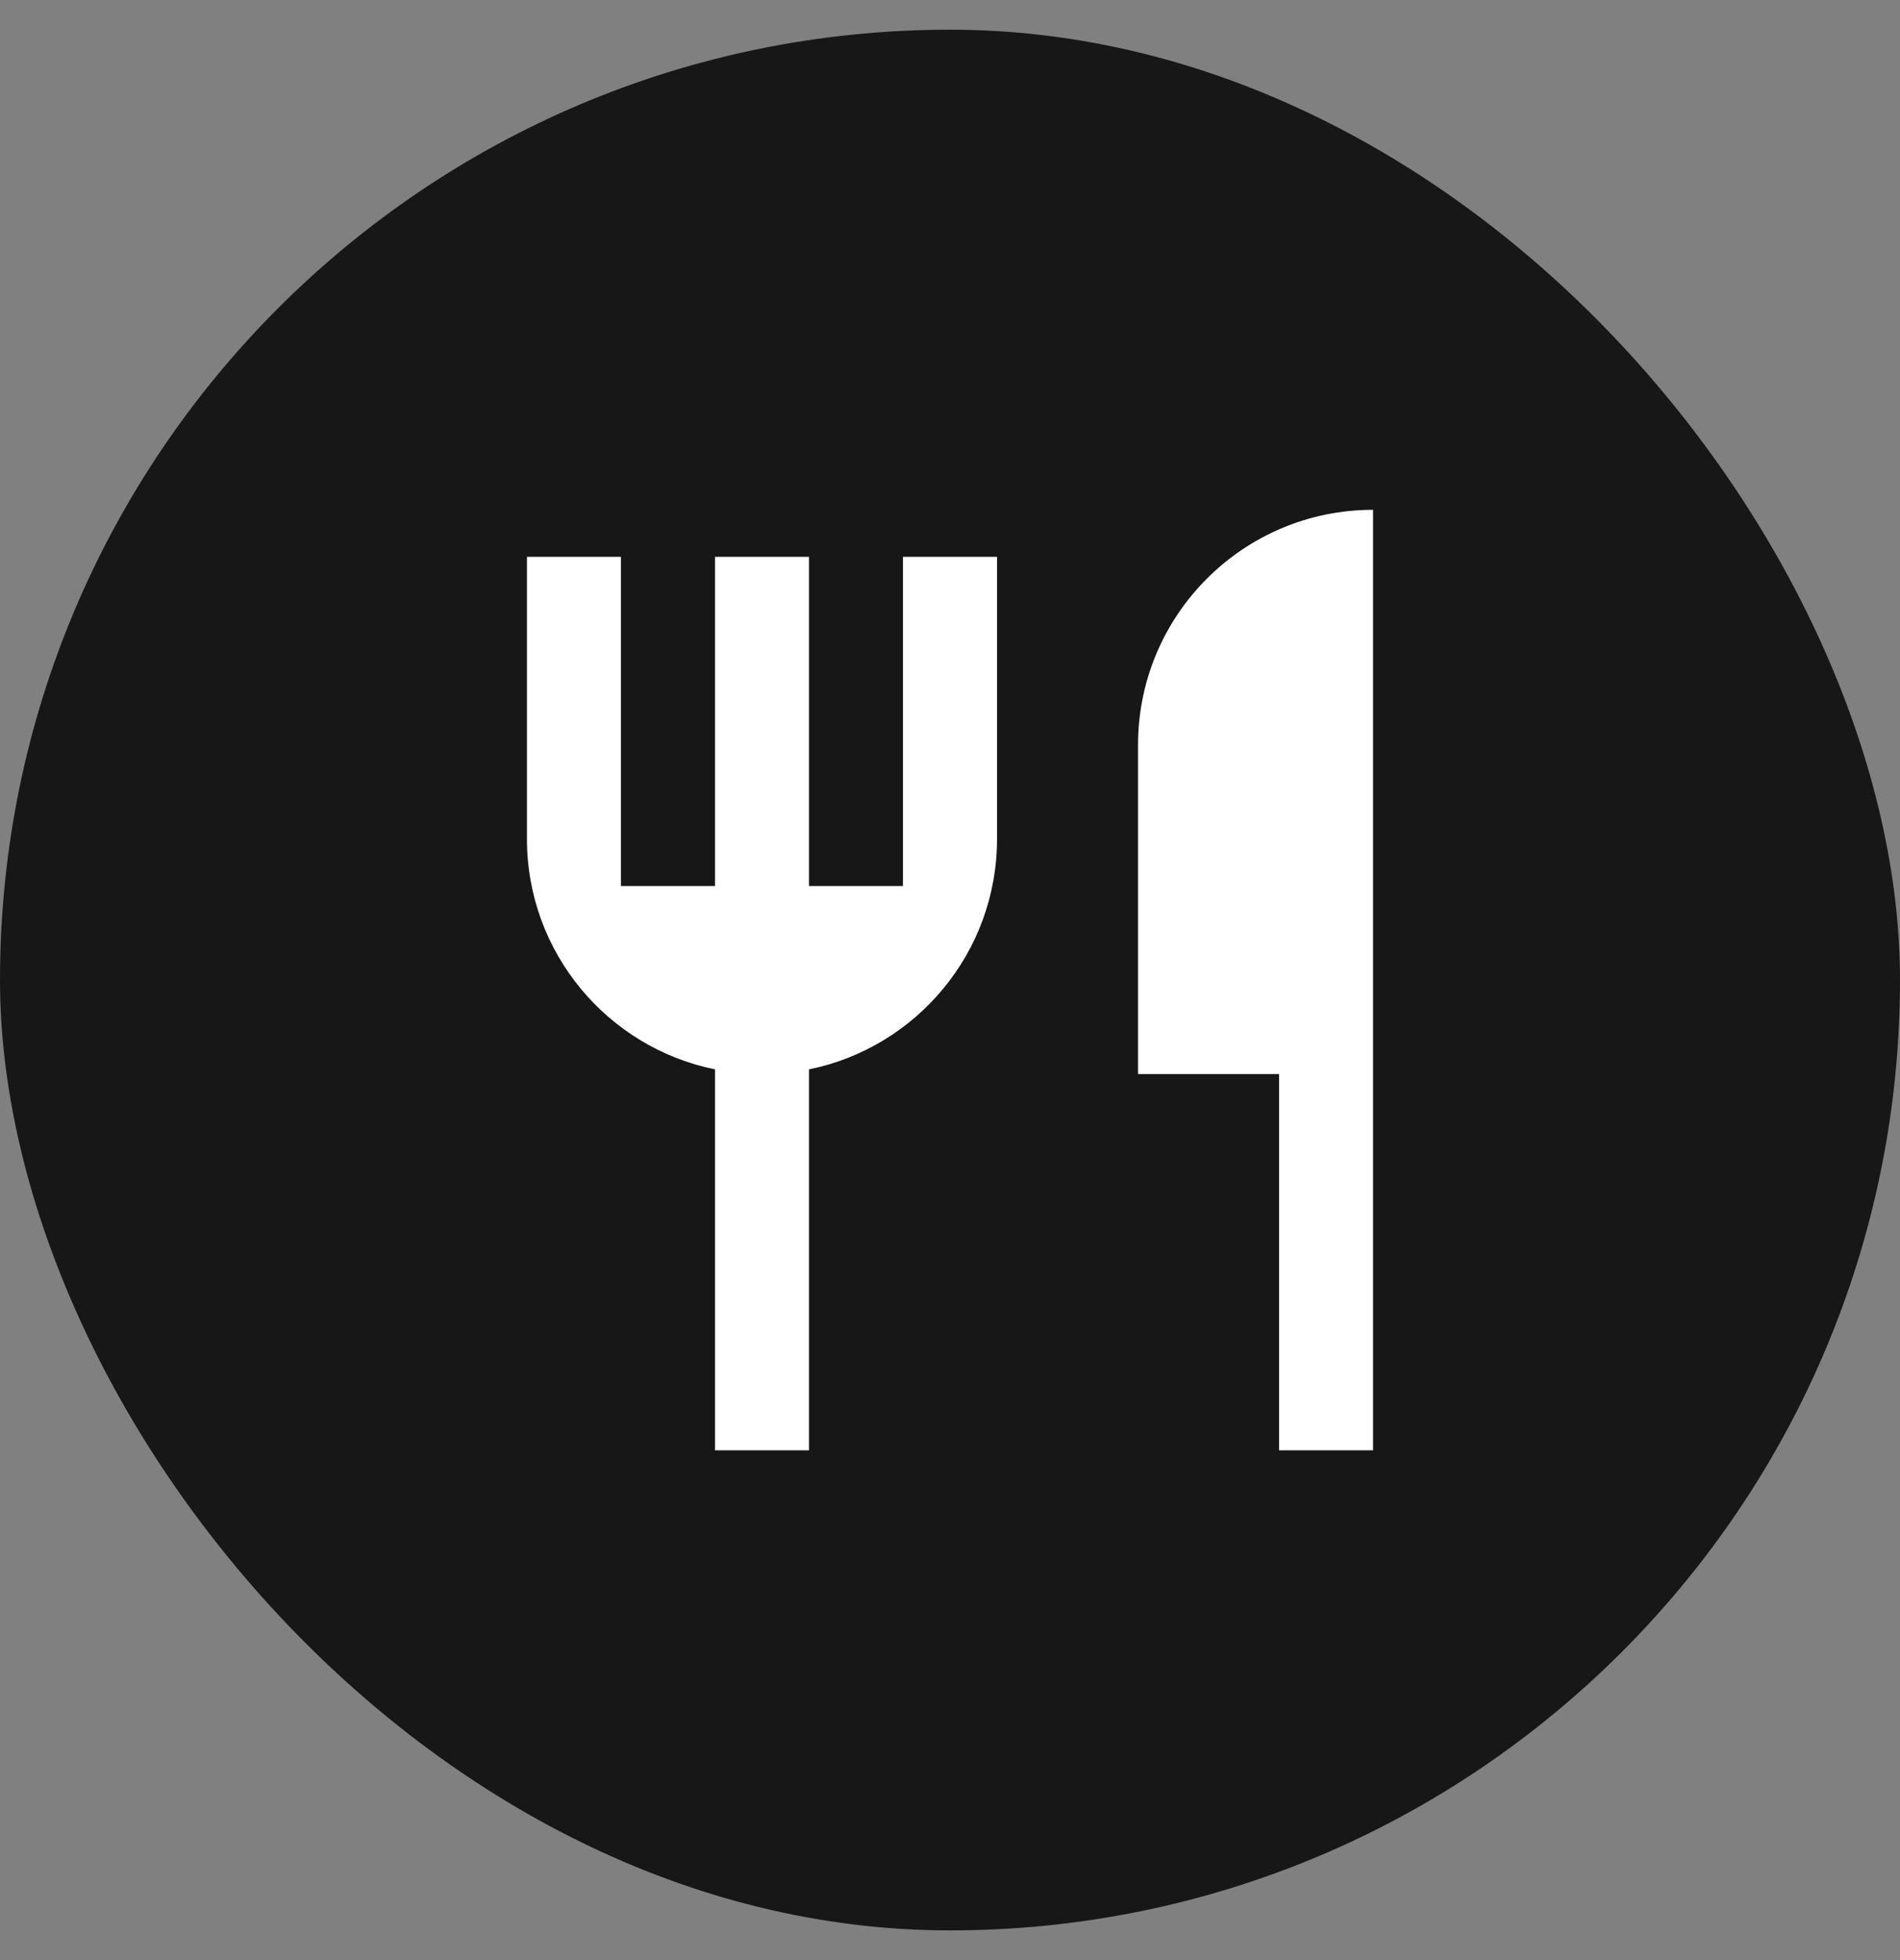
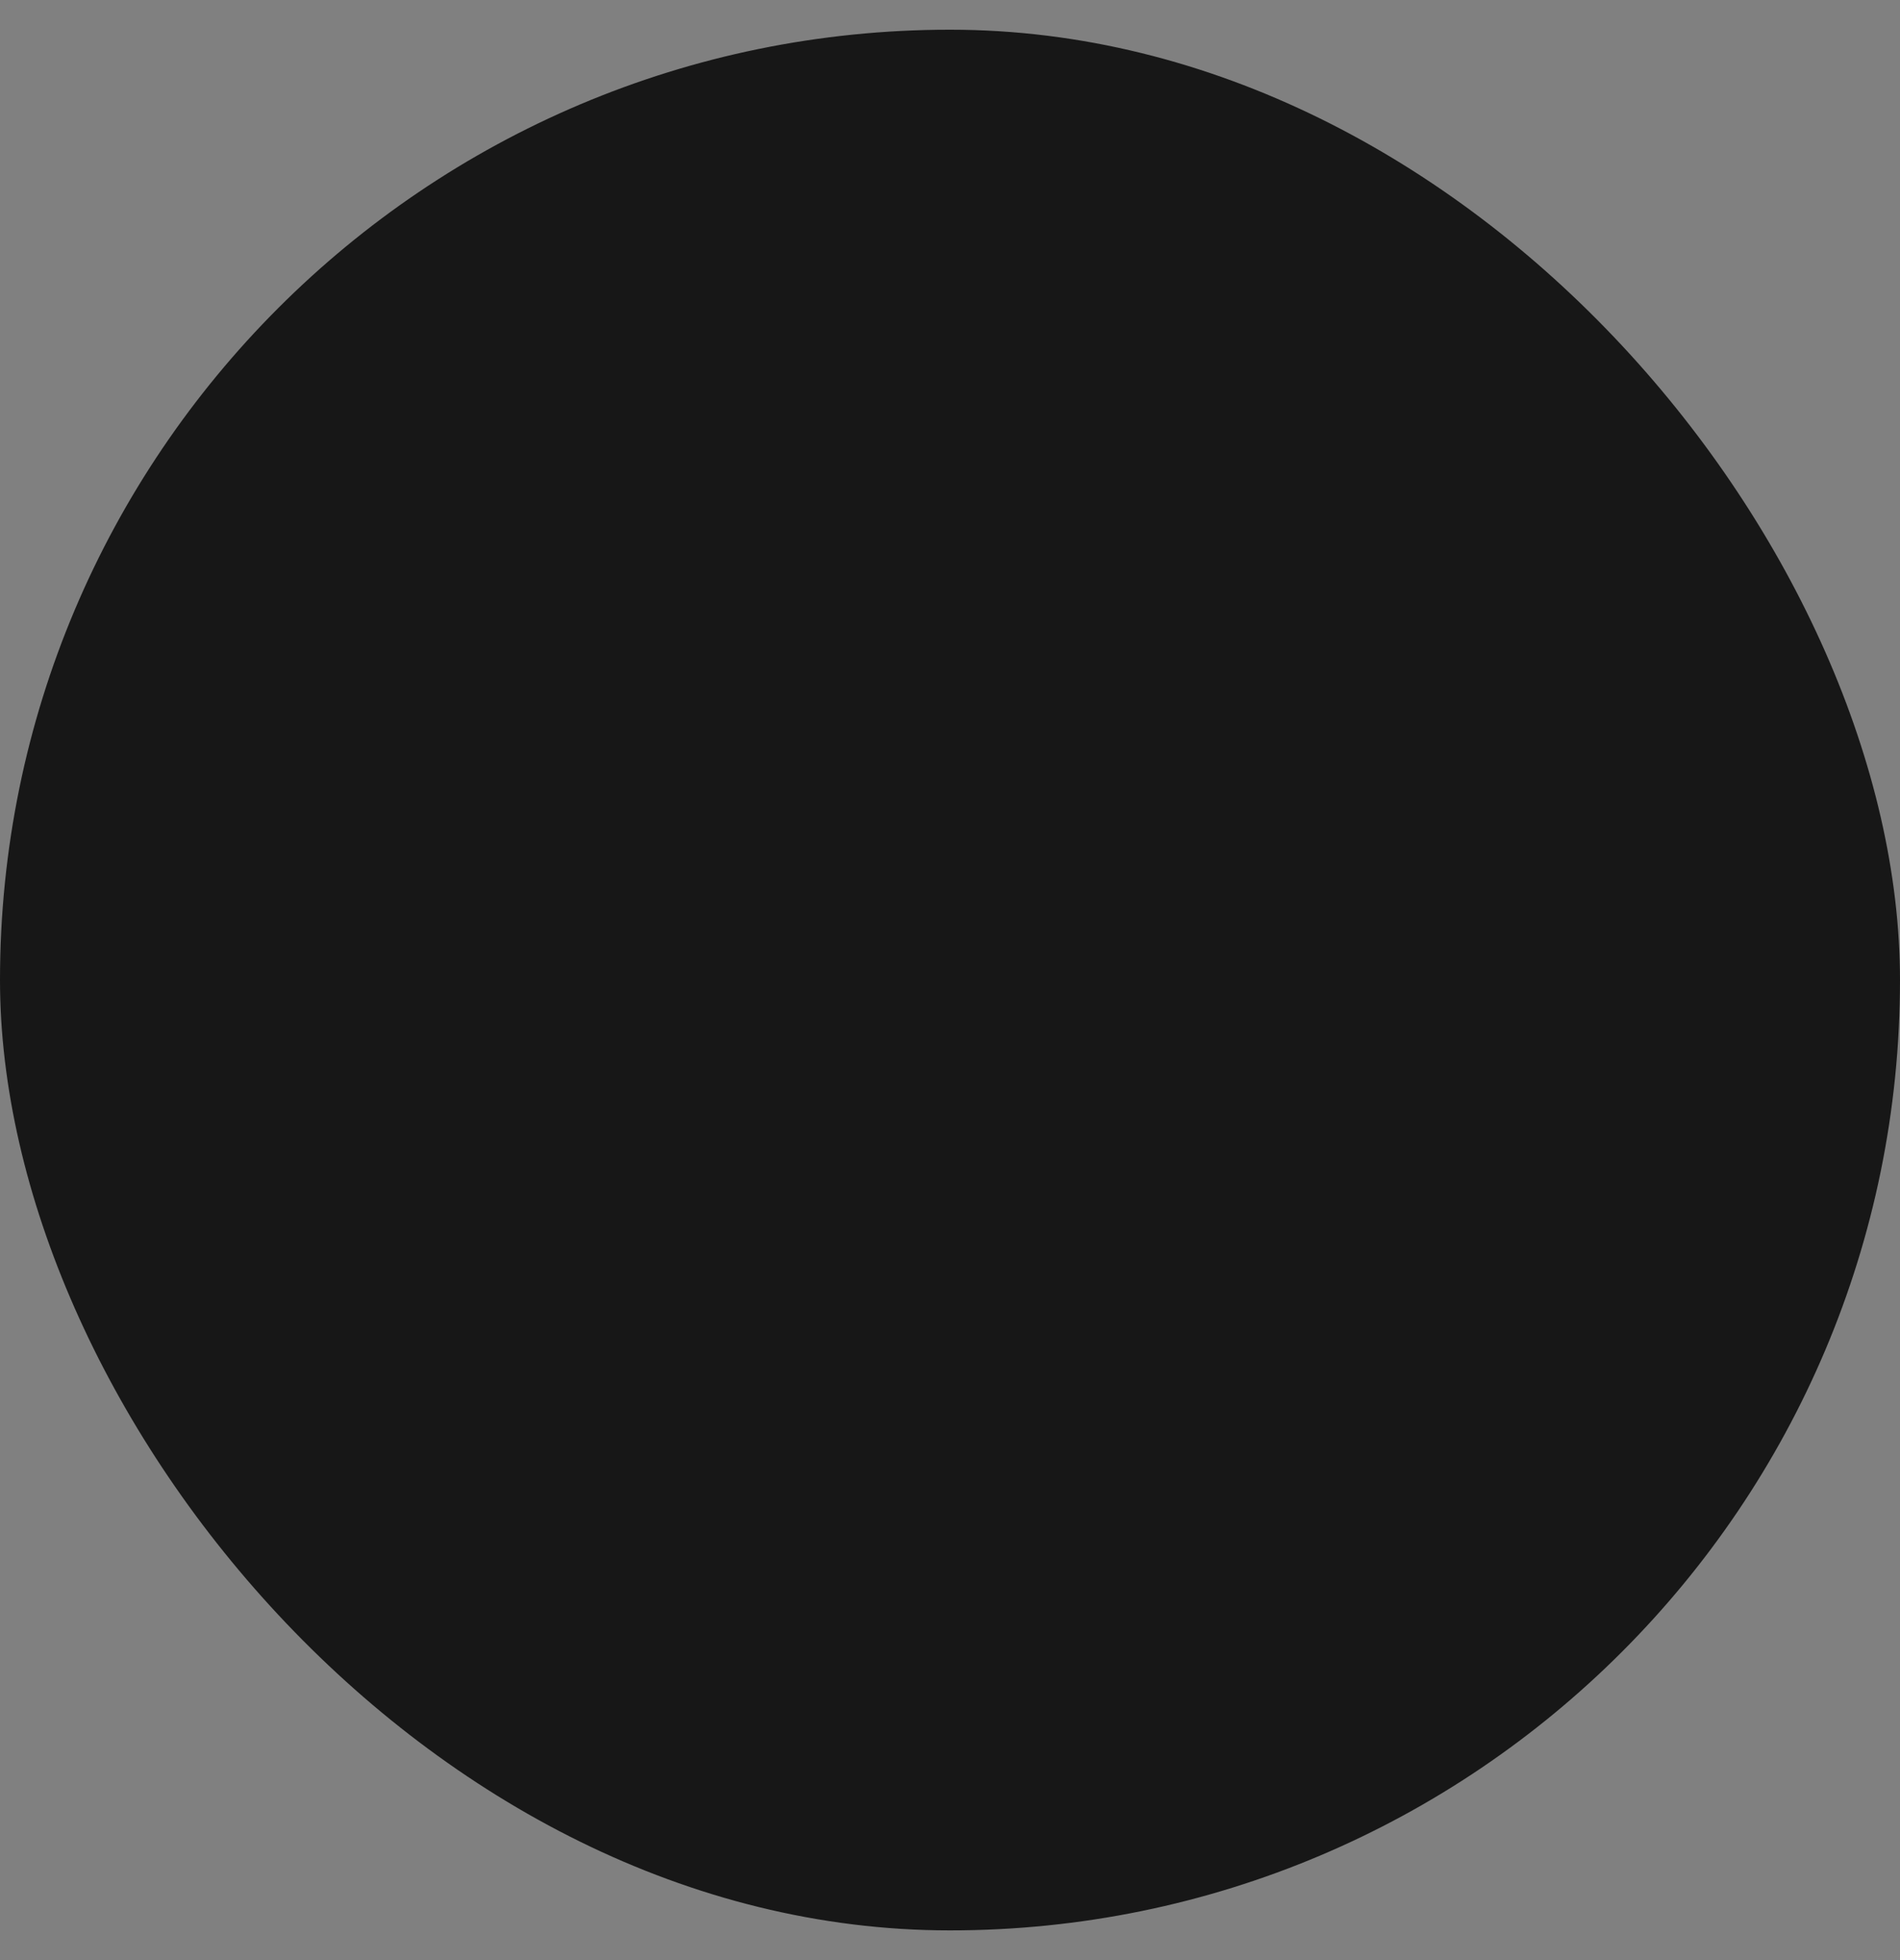
<svg xmlns="http://www.w3.org/2000/svg" width="32" height="33" viewBox="0 0 32 33" fill="none">
  <rect x="0" y="0" width="32" height="33" fill="#808080" stroke="none" />
  <rect y="0.5" width="32" height="32" rx="16" fill="#171717" />
-   <path d="M23.125 8.583V24.417H21.542V18.083H19.167V12.542C19.167 10.355 20.939 8.583 23.125 8.583ZM13.625 18.004V24.417H12.042V18.004C10.235 17.637 8.875 16.04 8.875 14.125V9.375H10.458V14.917H12.042V9.375H13.625V14.917H15.208V9.375H16.792V14.125C16.792 16.04 15.432 17.637 13.625 18.004Z" fill="white" />
</svg>